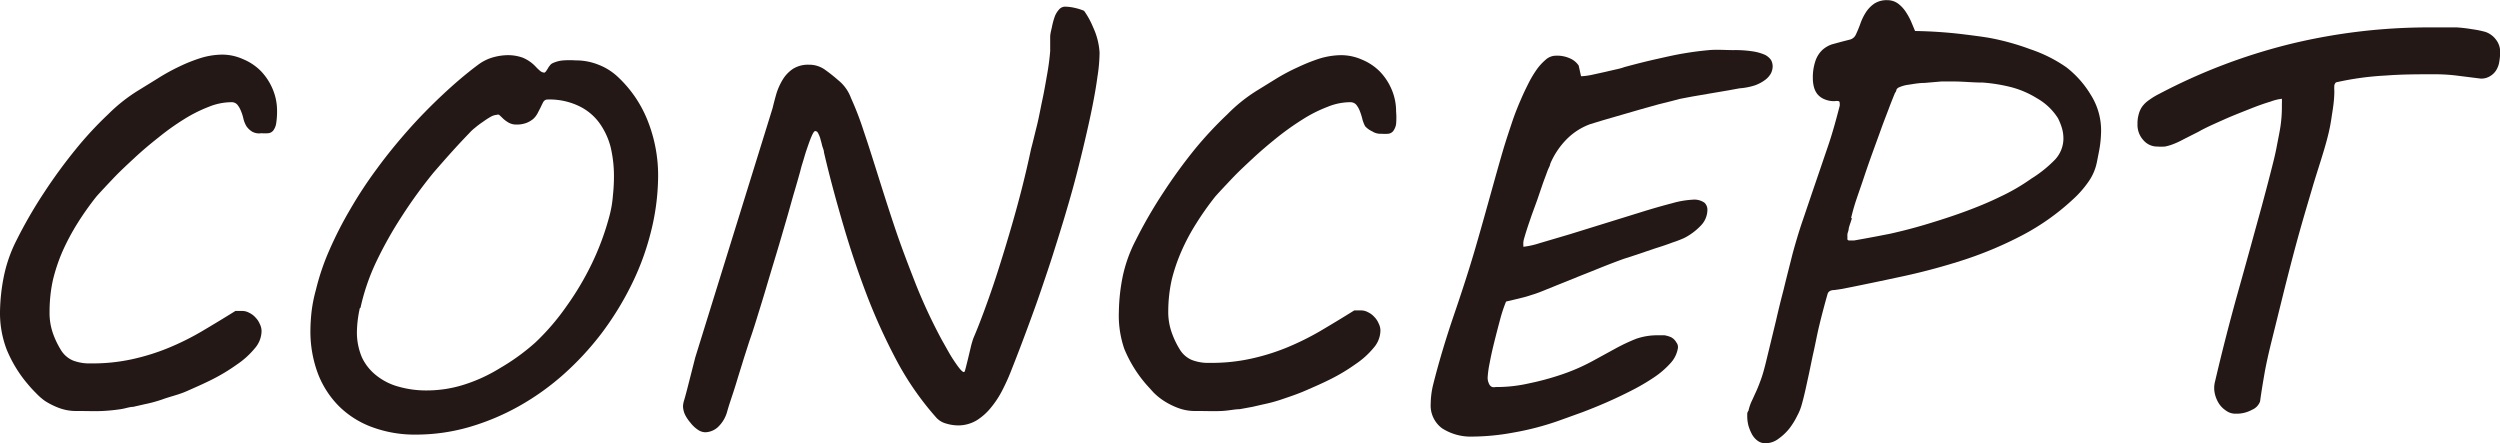
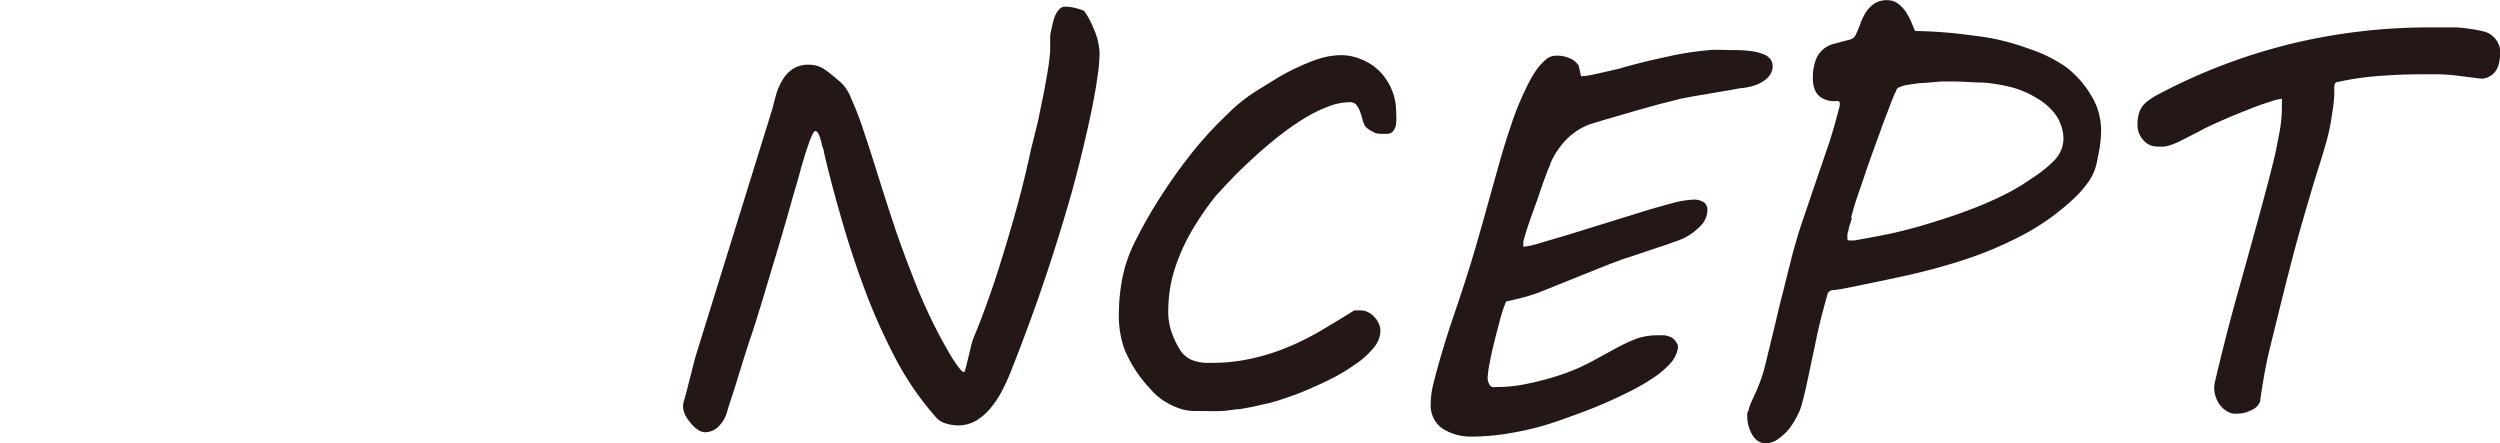
<svg xmlns="http://www.w3.org/2000/svg" viewBox="0 0 138.69 24.59">
  <defs>
    <style>.cls-1{fill:#231815;}</style>
  </defs>
  <title>アセット 1</title>
  <g id="レイヤー_2" data-name="レイヤー 2">
    <g id="レイヤー_1-2" data-name="レイヤー 1">
-       <path class="cls-1" d="M0,17.3a10.69,10.69,0,0,1,.2-1.9,7.87,7.87,0,0,1,.71-2.06,25.53,25.53,0,0,1,1.55-2.68A29,29,0,0,1,4.21,8.27,19.89,19.89,0,0,1,6,6.34,9.14,9.14,0,0,1,7.7,5h0l1.07-.66a11,11,0,0,1,1.16-.64,8.83,8.83,0,0,1,1.2-.48,4.17,4.17,0,0,1,1.2-.19,2.83,2.83,0,0,1,1.15.25,3,3,0,0,1,1,.67,3.27,3.27,0,0,1,.65,1,3.06,3.06,0,0,1,.24,1.2,4.12,4.12,0,0,1-.05.7.88.88,0,0,1-.16.39.41.41,0,0,1-.27.15,2.21,2.21,0,0,1-.39,0A.79.79,0,0,1,14,7.31,1.05,1.05,0,0,1,13.67,7a1.49,1.49,0,0,1-.17-.43,2.41,2.41,0,0,0-.14-.43,1.27,1.27,0,0,0-.2-.34.42.42,0,0,0-.34-.13,3.37,3.37,0,0,0-1.25.26,8,8,0,0,0-1.37.69,13.79,13.79,0,0,0-1.4,1c-.47.37-.92.75-1.34,1.14s-.82.76-1.18,1.14-.67.71-.93,1a16.38,16.38,0,0,0-1.06,1.5,12.7,12.7,0,0,0-.82,1.54,9.62,9.62,0,0,0-.54,1.62,8.19,8.19,0,0,0-.18,1.73,3.42,3.42,0,0,0,.19,1.21,4.72,4.72,0,0,0,.43.9,1.44,1.44,0,0,0,.68.6,2.56,2.56,0,0,0,1,.16,10.21,10.21,0,0,0,2.27-.23,12.1,12.1,0,0,0,2-.62,14.6,14.6,0,0,0,1.86-.92c.61-.36,1.24-.74,1.88-1.14h.38a.8.8,0,0,1,.38.1,1.1,1.1,0,0,1,.35.26,1.13,1.13,0,0,1,.24.36.87.87,0,0,1,.1.42,1.49,1.49,0,0,1-.38.94,4.64,4.64,0,0,1-1,.9,10.25,10.25,0,0,1-1.32.8c-.49.25-1,.47-1.45.67S9.43,22,9,22.16a7.79,7.79,0,0,1-1,.27l-.61.14c-.2,0-.43.09-.7.13s-.6.08-1,.1-.85,0-1.42,0a2.67,2.67,0,0,1-1-.17,4.06,4.06,0,0,1-.78-.39A3.4,3.4,0,0,1,2,21.81q-.24-.24-.39-.42a7.16,7.16,0,0,1-1.24-2A5.68,5.68,0,0,1,0,17.3Z" />
-       <path class="cls-1" d="M17.52,16.1a13.2,13.2,0,0,1,.75-2.22,21.19,21.19,0,0,1,1.16-2.27,23.51,23.51,0,0,1,1.48-2.25c.54-.74,1.12-1.45,1.73-2.14s1.25-1.34,1.9-1.95,1.3-1.17,2-1.69a2.53,2.53,0,0,1,.85-.41,3.12,3.12,0,0,1,.82-.11A2.41,2.41,0,0,1,29,3.2a2.09,2.09,0,0,1,.72.5,2.55,2.55,0,0,0,.24.23.4.4,0,0,0,.25.1s0,0,.07-.06l.1-.15a.94.94,0,0,1,.12-.18.38.38,0,0,1,.17-.14,1.7,1.7,0,0,1,.59-.15,5.07,5.07,0,0,1,.68,0,3.36,3.36,0,0,1,1.26.24,3.28,3.28,0,0,1,1.07.67,6.68,6.68,0,0,1,1.67,2.46,8.23,8.23,0,0,1,.57,3.08,12.93,12.93,0,0,1-.43,3.18A14.49,14.49,0,0,1,35,15.86a16.88,16.88,0,0,1-1.65,2.66,16.18,16.18,0,0,1-2.11,2.27,14.14,14.14,0,0,1-2.48,1.76A13.15,13.15,0,0,1,26,23.7a10.65,10.65,0,0,1-2.91.41,6.82,6.82,0,0,1-2.46-.42,5.11,5.11,0,0,1-1.85-1.18,5.2,5.2,0,0,1-1.16-1.83,6.68,6.68,0,0,1-.4-2.34,10.32,10.32,0,0,1,.07-1.1A8.09,8.09,0,0,1,17.52,16.1Zm2.44,1a6.56,6.56,0,0,0-.16,1.3,3.54,3.54,0,0,0,.28,1.43,2.78,2.78,0,0,0,.8,1,3.39,3.39,0,0,0,1.23.62,5.57,5.57,0,0,0,1.57.21,6.84,6.84,0,0,0,2.06-.32,8.84,8.84,0,0,0,2-.92A11.88,11.88,0,0,0,29.7,19,12.94,12.94,0,0,0,31.42,17a16,16,0,0,0,1.4-2.35,14.79,14.79,0,0,0,1-2.71A6.08,6.08,0,0,0,34,10.87a10.34,10.34,0,0,0,.06-1.08,7,7,0,0,0-.18-1.61,4,4,0,0,0-.63-1.36,3,3,0,0,0-1.14-.94,3.78,3.78,0,0,0-1.73-.36.27.27,0,0,0-.23.12c-.05.09-.1.19-.16.32l-.17.33a1.18,1.18,0,0,1-.24.31,1.4,1.4,0,0,1-.38.22,1.53,1.53,0,0,1-.56.09.86.86,0,0,1-.43-.11,1.66,1.66,0,0,1-.38-.3l-.14-.13a.17.17,0,0,0-.13,0,.82.82,0,0,0-.34.11,4.46,4.46,0,0,0-.43.28,4.59,4.59,0,0,0-.44.33,2.44,2.44,0,0,0-.32.3c-.66.68-1.31,1.41-2,2.21A26.69,26.69,0,0,0,22.29,12a22,22,0,0,0-1.44,2.57A11.89,11.89,0,0,0,20,17.07Z" />
      <path class="cls-1" d="M42.86,6c.06-.25.13-.52.21-.8a3.48,3.48,0,0,1,.35-.78,1.92,1.92,0,0,1,.57-.6,1.57,1.57,0,0,1,.88-.23,1.5,1.5,0,0,1,.9.28,9.05,9.05,0,0,1,.72.57,2.27,2.27,0,0,1,.72,1,17,17,0,0,1,.71,1.85c.25.73.51,1.56.8,2.48s.6,1.9.94,2.91.72,2,1.15,3.1a29.69,29.69,0,0,0,1.44,3.08l.31.55c.11.2.23.4.35.58s.23.34.33.46.18.19.23.19.06-.07.1-.21l.13-.52.15-.63a5,5,0,0,1,.15-.52c.19-.44.39-.95.6-1.52s.46-1.27.72-2.08.56-1.78.88-2.9.67-2.44,1-4c.1-.37.2-.8.32-1.28s.21-1,.31-1.46.19-1,.27-1.45.13-.88.16-1.23c0-.05,0-.16,0-.3s0-.31,0-.49.06-.38.1-.57a4,4,0,0,1,.15-.55,1.22,1.22,0,0,1,.24-.4.44.44,0,0,1,.35-.16,2.49,2.49,0,0,1,.49.06,3,3,0,0,1,.55.17,4.53,4.53,0,0,1,.5.91A3.88,3.88,0,0,1,61,2.92a9.05,9.05,0,0,1-.12,1.35c-.07.53-.17,1.09-.29,1.69s-.26,1.22-.41,1.86-.3,1.25-.45,1.83-.3,1.12-.44,1.6-.26.89-.36,1.21c-.17.56-.35,1.13-.54,1.73s-.4,1.21-.62,1.86-.47,1.34-.74,2.07-.56,1.5-.89,2.33a11.14,11.14,0,0,1-.5,1.13,5.19,5.19,0,0,1-.64,1,3.19,3.19,0,0,1-.82.74,2,2,0,0,1-1,.28,2.33,2.33,0,0,1-.68-.1,1.13,1.13,0,0,1-.6-.38A16.32,16.32,0,0,1,49.74,20a32.73,32.73,0,0,1-1.66-3.65q-.72-1.89-1.29-3.84c-.38-1.3-.72-2.54-1-3.72l-.08-.34c0-.13-.08-.27-.11-.41s-.07-.26-.1-.38a1.55,1.55,0,0,0-.12-.28.18.18,0,0,0-.15-.11c-.06,0-.13.11-.22.32s-.17.45-.26.71-.16.53-.24.78-.11.41-.13.47c-.07.25-.17.61-.31,1.08s-.28,1-.45,1.58-.35,1.21-.55,1.87-.39,1.29-.57,1.9-.36,1.18-.52,1.7-.3.94-.41,1.25l-.32,1c-.12.4-.25.8-.37,1.2s-.24.76-.35,1.09-.17.54-.2.65a1.84,1.84,0,0,1-.51.83,1.08,1.08,0,0,1-.69.28.75.75,0,0,1-.43-.15,1.71,1.71,0,0,1-.39-.37A2.2,2.2,0,0,1,38,23a1.23,1.23,0,0,1-.11-.46,1.36,1.36,0,0,1,.07-.36c.05-.17.13-.46.23-.86l.38-1.49Z" />
      <path class="cls-1" d="M62.07,17.3a10.69,10.69,0,0,1,.2-1.9A7.87,7.87,0,0,1,63,13.34a25.53,25.53,0,0,1,1.55-2.68,28.92,28.92,0,0,1,1.74-2.39,21.27,21.27,0,0,1,1.8-1.93A8.83,8.83,0,0,1,69.77,5h0l1.07-.66A10.82,10.82,0,0,1,72,3.73a10,10,0,0,1,1.2-.48,4.28,4.28,0,0,1,1.2-.19,2.88,2.88,0,0,1,1.16.25,3,3,0,0,1,1,.67,3.27,3.27,0,0,1,.65,1,3.06,3.06,0,0,1,.24,1.2,4.12,4.12,0,0,1,0,.7.88.88,0,0,1-.16.39.41.41,0,0,1-.27.15,2.29,2.29,0,0,1-.39,0,.82.82,0,0,1-.5-.13A1.19,1.19,0,0,1,75.73,7a1.82,1.82,0,0,1-.16-.43,3.62,3.62,0,0,0-.14-.43,1.27,1.27,0,0,0-.2-.34.44.44,0,0,0-.34-.13,3.33,3.33,0,0,0-1.25.26,7.65,7.65,0,0,0-1.37.69,15.12,15.12,0,0,0-1.41,1c-.46.37-.91.75-1.33,1.14s-.82.76-1.18,1.14-.67.71-.93,1a16.38,16.38,0,0,0-1.06,1.5,11.44,11.44,0,0,0-.82,1.54A9.62,9.62,0,0,0,65,15.53a8.19,8.19,0,0,0-.19,1.73,3.41,3.41,0,0,0,.2,1.21,4.72,4.72,0,0,0,.43.9,1.44,1.44,0,0,0,.68.6,2.51,2.51,0,0,0,1,.16,10.09,10.09,0,0,0,2.27-.23,11.92,11.92,0,0,0,2-.62,15.29,15.29,0,0,0,1.86-.92c.61-.36,1.24-.74,1.88-1.14h.38a.8.8,0,0,1,.38.1,1.1,1.1,0,0,1,.35.26,1.13,1.13,0,0,1,.24.36.87.87,0,0,1,.1.42,1.49,1.49,0,0,1-.38.94,4.64,4.64,0,0,1-1,.9,10.25,10.25,0,0,1-1.32.8c-.49.25-1,.47-1.46.67s-.92.35-1.33.49a8.25,8.25,0,0,1-1,.27l-.61.14-.71.13c-.27,0-.59.08-1,.1s-.85,0-1.42,0a2.63,2.63,0,0,1-1-.17,4.06,4.06,0,0,1-.78-.39,3.49,3.49,0,0,1-.58-.47l-.38-.42a7.16,7.16,0,0,1-1.24-2A5.68,5.68,0,0,1,62.07,17.3Z" />
      <path class="cls-1" d="M79.37,22.39a4.63,4.63,0,0,1,.14-1.07c.33-1.31.72-2.59,1.15-3.85s.84-2.51,1.2-3.75.65-2.29.89-3.15.44-1.58.62-2.19.36-1.14.51-1.59.32-.88.51-1.31c.11-.26.24-.53.38-.81a6.24,6.24,0,0,1,.45-.77,3,3,0,0,1,.52-.58.86.86,0,0,1,.55-.23,1.73,1.73,0,0,1,.91.2,1.09,1.09,0,0,1,.38.35l.13.59a3.67,3.67,0,0,0,.56-.07L89,4l.65-.15a3.25,3.25,0,0,0,.47-.13c.63-.17,1.22-.32,1.76-.44s1-.23,1.54-.32.95-.14,1.39-.18.89,0,1.35,0a6.42,6.42,0,0,1,1.08.07,2.73,2.73,0,0,1,.67.19.91.91,0,0,1,.34.29.74.74,0,0,1,.09.36.91.91,0,0,1-.09.37,1.15,1.15,0,0,1-.31.36,2.18,2.18,0,0,1-.57.31,3.62,3.62,0,0,1-.87.17l-.6.11-1,.17-1.05.18-.68.13h0l-.41.11L92,5.79l-1,.28-1.07.31-1,.29-.72.22a3.55,3.55,0,0,0-1.38.92A4.34,4.34,0,0,0,86,9.09c0,.09-.1.24-.17.44s-.17.45-.26.71l-.29.85-.31.85c-.09.27-.18.52-.25.74s-.12.38-.15.49a1.38,1.38,0,0,0-.06.26,1.23,1.23,0,0,0,0,.17c0,.06,0,.09,0,.09a4.56,4.56,0,0,0,.9-.2L87.07,13l2-.62,2-.62c.64-.2,1.21-.36,1.71-.49a5,5,0,0,1,1.09-.19,1,1,0,0,1,.68.16.53.53,0,0,1,.17.37,1.26,1.26,0,0,1-.37.91,3.38,3.38,0,0,1-.91.68,6.13,6.13,0,0,1-.65.25c-.31.12-.65.23-1,.34l-1,.34-.71.23c-1,.36-1.71.67-2.31.9l-1.44.58-.84.34c-.2.08-.38.14-.55.19a5.48,5.48,0,0,1-.56.16l-.83.2a7.93,7.93,0,0,0-.31.92c-.11.41-.22.83-.33,1.27s-.2.84-.27,1.22a5.46,5.46,0,0,0-.11.78.74.74,0,0,0,.08.38.31.31,0,0,0,.17.17.48.48,0,0,0,.2,0h.16a8.05,8.05,0,0,0,1.67-.2,15,15,0,0,0,1.93-.53,10.92,10.92,0,0,0,1.59-.7l1.28-.7a10.16,10.16,0,0,1,1.17-.55A3.61,3.61,0,0,1,92,18.6l.34,0a1.58,1.58,0,0,1,.37.11A.74.74,0,0,1,93,19a.41.41,0,0,1,.08.33,1.6,1.6,0,0,1-.42.83,4.8,4.8,0,0,1-.91.78,11.74,11.74,0,0,1-1.23.72c-.45.23-.91.45-1.39.66s-.93.39-1.38.56l-1.22.44a15.51,15.51,0,0,1-2.59.68,12.81,12.81,0,0,1-2.25.22A2.93,2.93,0,0,1,80,23.76,1.57,1.57,0,0,1,79.37,22.39Z" />
      <path class="cls-1" d="M97,22.78a2.56,2.56,0,0,1,.16-.49c.08-.16.15-.33.24-.52s.18-.42.28-.69.19-.59.29-1l.56-2.31q.19-.84.42-1.71c.14-.59.31-1.24.5-2,.16-.58.34-1.2.56-1.84s.44-1.3.68-2,.47-1.38.72-2.11.45-1.47.65-2.24a.37.37,0,0,0,0-.11c0-.08,0-.13-.07-.15a.5.5,0,0,0-.19,0,1.34,1.34,0,0,1-.6-.11,1,1,0,0,1-.38-.28,1.09,1.09,0,0,1-.19-.39,1.84,1.84,0,0,1-.06-.47,2.82,2.82,0,0,1,.15-1,1.49,1.49,0,0,1,.39-.6,1.53,1.53,0,0,1,.52-.3l.55-.15.47-.12a.5.5,0,0,0,.29-.24,6.32,6.32,0,0,0,.27-.65,3.07,3.07,0,0,1,.31-.63,1.72,1.72,0,0,1,.46-.47,1.26,1.26,0,0,1,.73-.19,1,1,0,0,1,.56.17,1.8,1.8,0,0,1,.43.44,3.7,3.7,0,0,1,.31.55l.23.55a25.51,25.51,0,0,1,2.58.17c.73.09,1.27.16,1.64.23a13.55,13.55,0,0,1,2.17.61,7.88,7.88,0,0,1,2,1A5.54,5.54,0,0,1,116,5.28a3.68,3.68,0,0,1,.56,2,6.27,6.27,0,0,1-.13,1.19l-.1.51a2.85,2.85,0,0,1-.49,1.13,5.7,5.7,0,0,1-.83.94,13,13,0,0,1-2.82,2A21,21,0,0,1,109,14.4a34.7,34.7,0,0,1-3.4.92c-1.16.25-2.3.49-3.42.71l-.41.06q-.33,0-.39.24c-.19.67-.34,1.25-.46,1.75s-.21,1-.31,1.44-.19.92-.29,1.37-.21,1-.36,1.53a2.82,2.82,0,0,1-.26.65,4,4,0,0,1-.44.71,3,3,0,0,1-.61.57,1.19,1.19,0,0,1-.71.24.72.72,0,0,1-.45-.15,1.13,1.13,0,0,1-.31-.37,2.53,2.53,0,0,1-.19-.48,2.18,2.18,0,0,1-.06-.49v-.17A.4.4,0,0,1,97,22.78Zm5.74-10.68-.08.25a3,3,0,0,0-.1.32c0,.11-.05.21-.07.3a1.06,1.06,0,0,0,0,.2.37.37,0,0,0,0,.12.11.11,0,0,0,.1.05l.27,0,.56-.1.7-.13.72-.14c.63-.14,1.3-.31,2-.52s1.42-.44,2.13-.7,1.39-.54,2-.84a11.07,11.07,0,0,0,1.72-1A6.88,6.88,0,0,0,114,8.86a1.73,1.73,0,0,0,.47-1.14,2.06,2.06,0,0,0-.09-.64,3.52,3.52,0,0,0-.21-.52A3.31,3.31,0,0,0,113,5.45a5.24,5.24,0,0,0-1.41-.61A9.17,9.17,0,0,0,110,4.58c-.56,0-1.1-.06-1.64-.06l-.66,0-.93.08c-.32,0-.62.06-.89.1a1.83,1.83,0,0,0-.56.16.24.24,0,0,0-.12.14c0,.07-.06.13-.08.17-.08.2-.19.46-.32.81s-.28.72-.43,1.14-.32.88-.49,1.35-.33.93-.48,1.38-.3.87-.43,1.26S102.75,11.85,102.69,12.1Z" />
      <path class="cls-1" d="M122.89,21.13q.56-2.4,1.24-4.84c.46-1.63.9-3.24,1.34-4.84.18-.67.34-1.27.48-1.82s.26-1,.35-1.48.17-.84.22-1.2a7.46,7.46,0,0,0,.07-1V5.75a2.62,2.62,0,0,0,0-.27,2.63,2.63,0,0,0-.64.16c-.34.1-.73.24-1.18.42s-.92.36-1.41.58-1,.44-1.38.66l-.85.43a4.66,4.66,0,0,1-.58.27,2.66,2.66,0,0,1-.45.13,3,3,0,0,1-.42,0,1,1,0,0,1-.77-.35,1.25,1.25,0,0,1-.33-.9,1.84,1.84,0,0,1,.07-.55,1.3,1.3,0,0,1,.2-.43,1.57,1.57,0,0,1,.37-.35,3.93,3.93,0,0,1,.56-.34,32,32,0,0,1,7.4-2.8,32.6,32.6,0,0,1,7.52-.89l.72,0c.28,0,.57,0,.86,0a8.08,8.08,0,0,1,.86.1,5.65,5.65,0,0,1,.74.15,1.22,1.22,0,0,1,.58.42,1.11,1.11,0,0,1,.24.68,3.43,3.43,0,0,1-.05.56,1.26,1.26,0,0,1-.18.48,1,1,0,0,1-.34.32.92.92,0,0,1-.51.13l-1.2-.15a10,10,0,0,0-1.35-.09c-.9,0-1.81,0-2.71.07a16.15,16.15,0,0,0-2.77.38s-.07.07-.09.16a2.16,2.16,0,0,0,0,.31c0,.52-.08,1-.14,1.37a9.83,9.83,0,0,1-.23,1.18c-.1.4-.23.83-.37,1.28s-.32,1-.51,1.65-.42,1.41-.67,2.3-.54,2-.85,3.23L126,19c-.16.65-.29,1.23-.38,1.75s-.17,1-.24,1.52a.8.8,0,0,1-.44.46,1.78,1.78,0,0,1-.91.22.87.87,0,0,1-.54-.17,1.37,1.37,0,0,1-.41-.42,1.73,1.73,0,0,1-.22-.57A1.44,1.44,0,0,1,122.89,21.13Z" />
    </g>
  </g>
</svg>